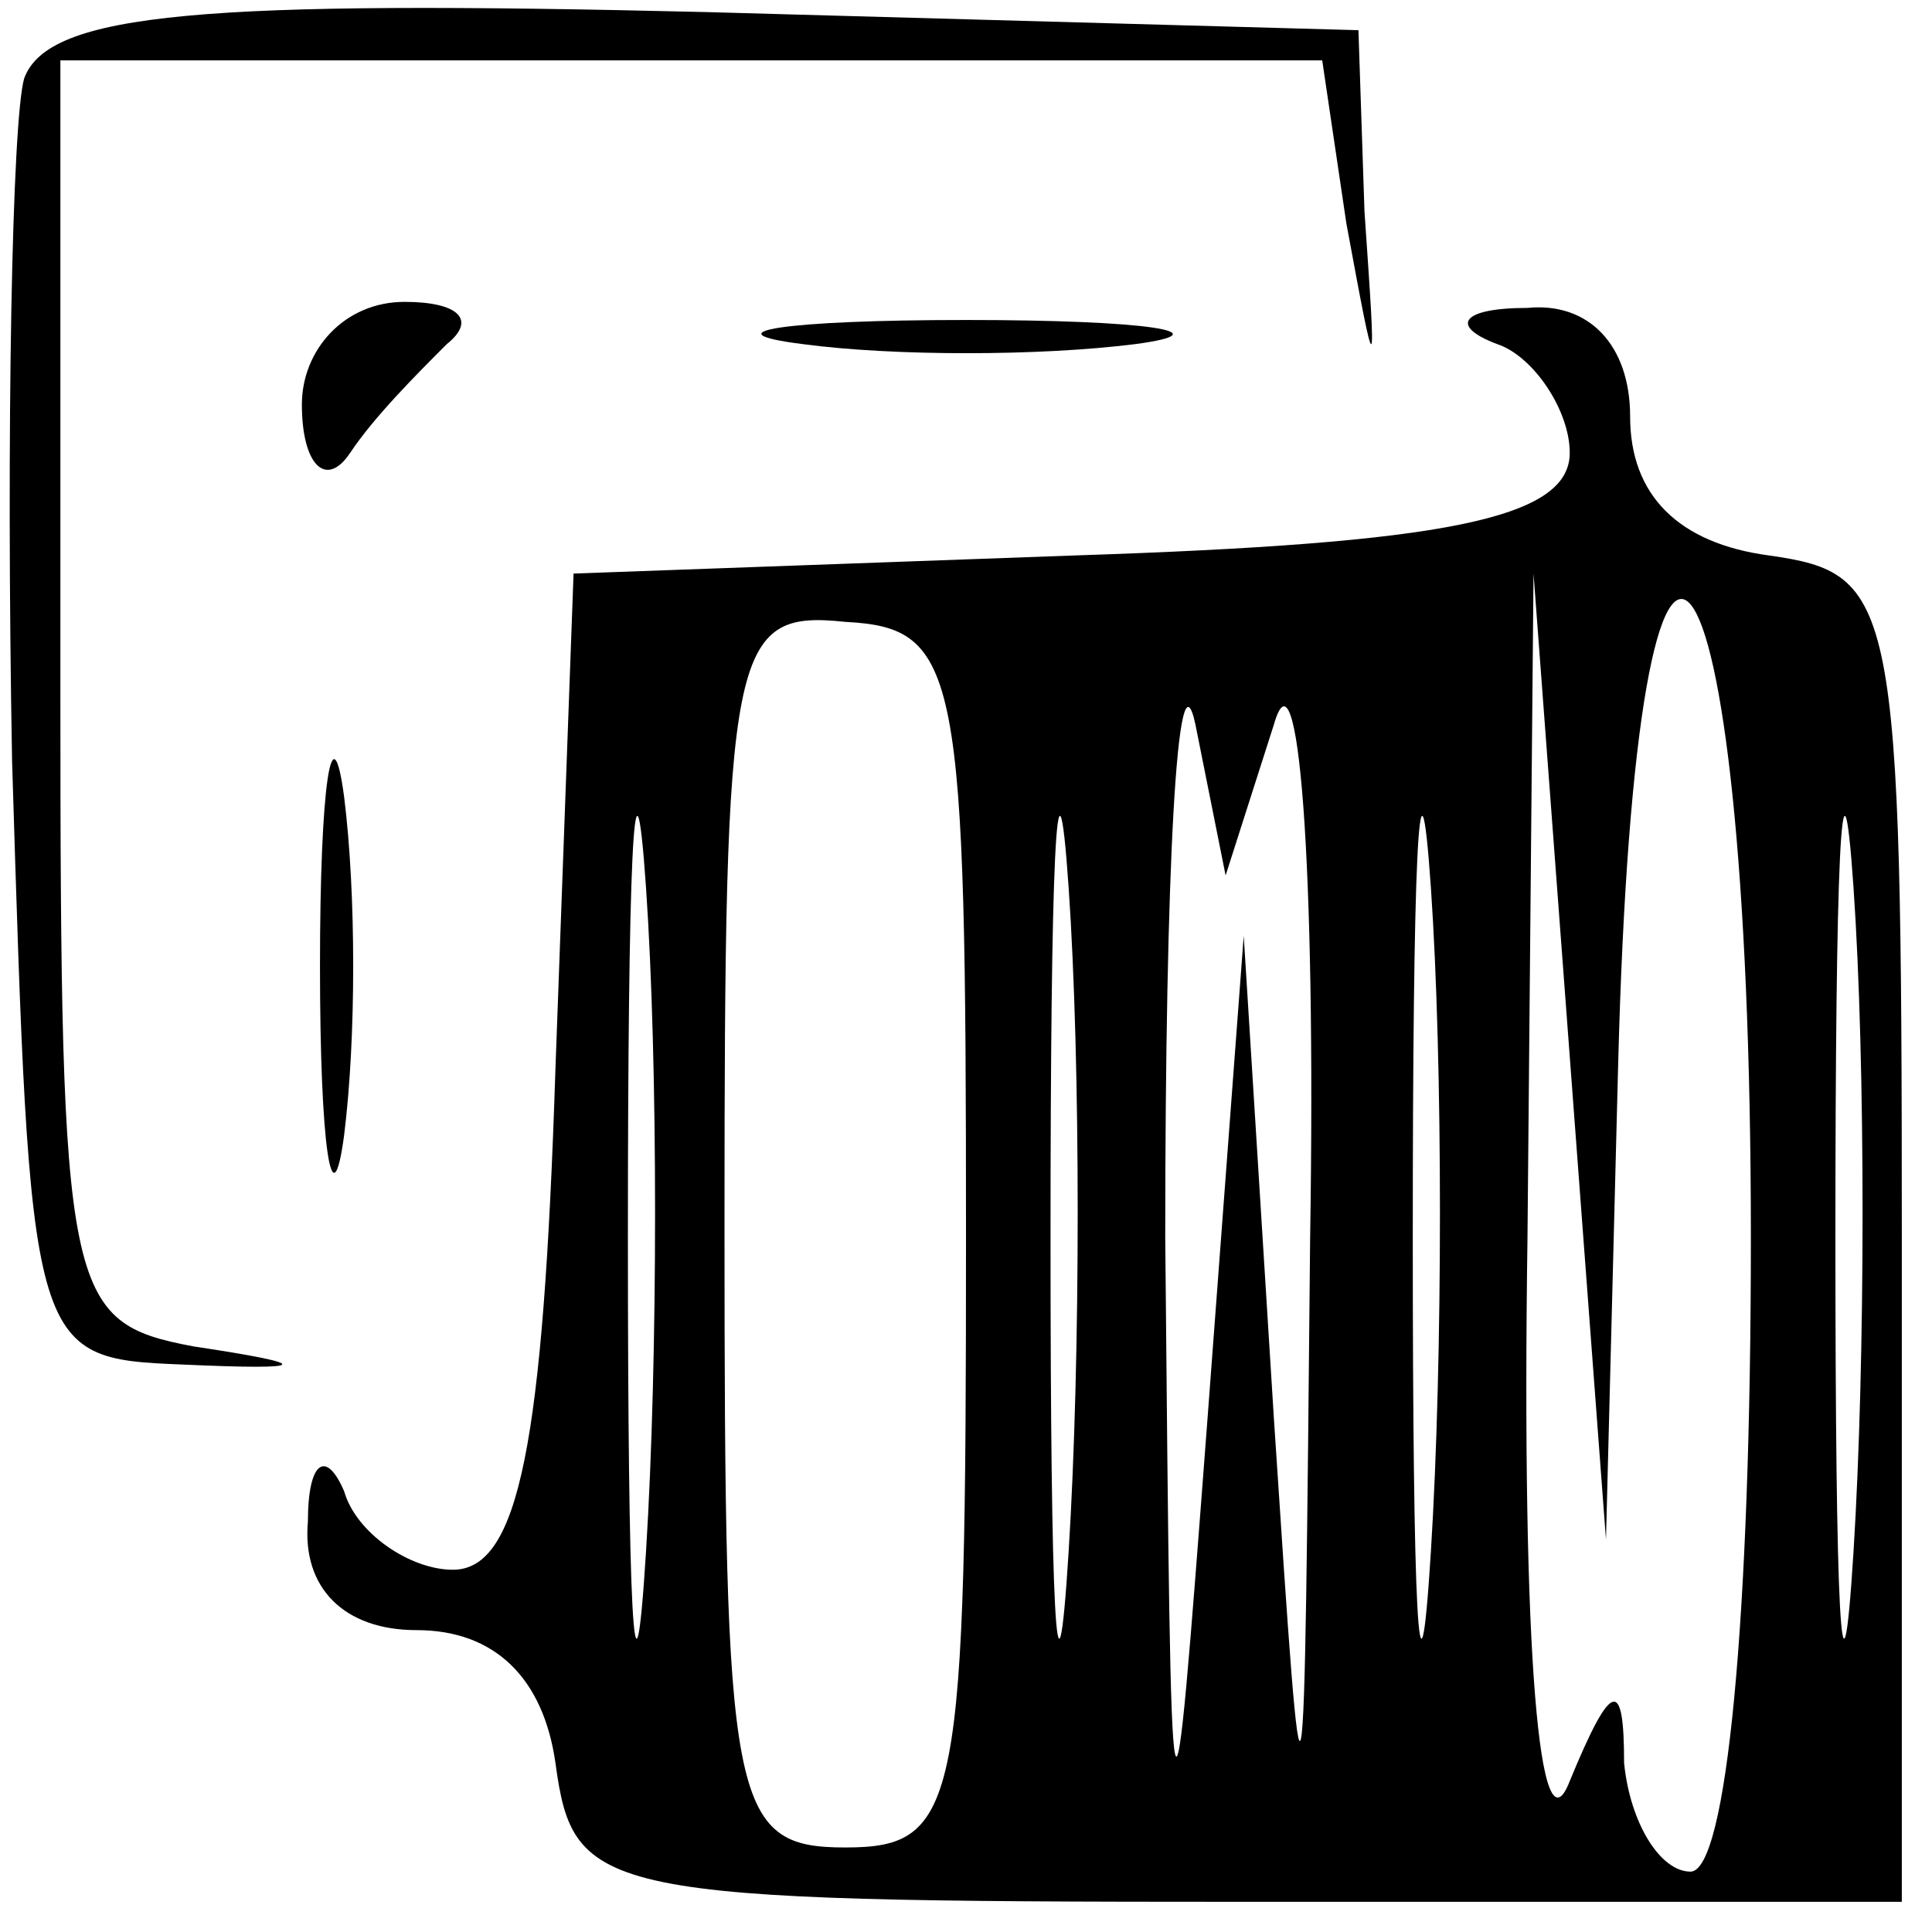
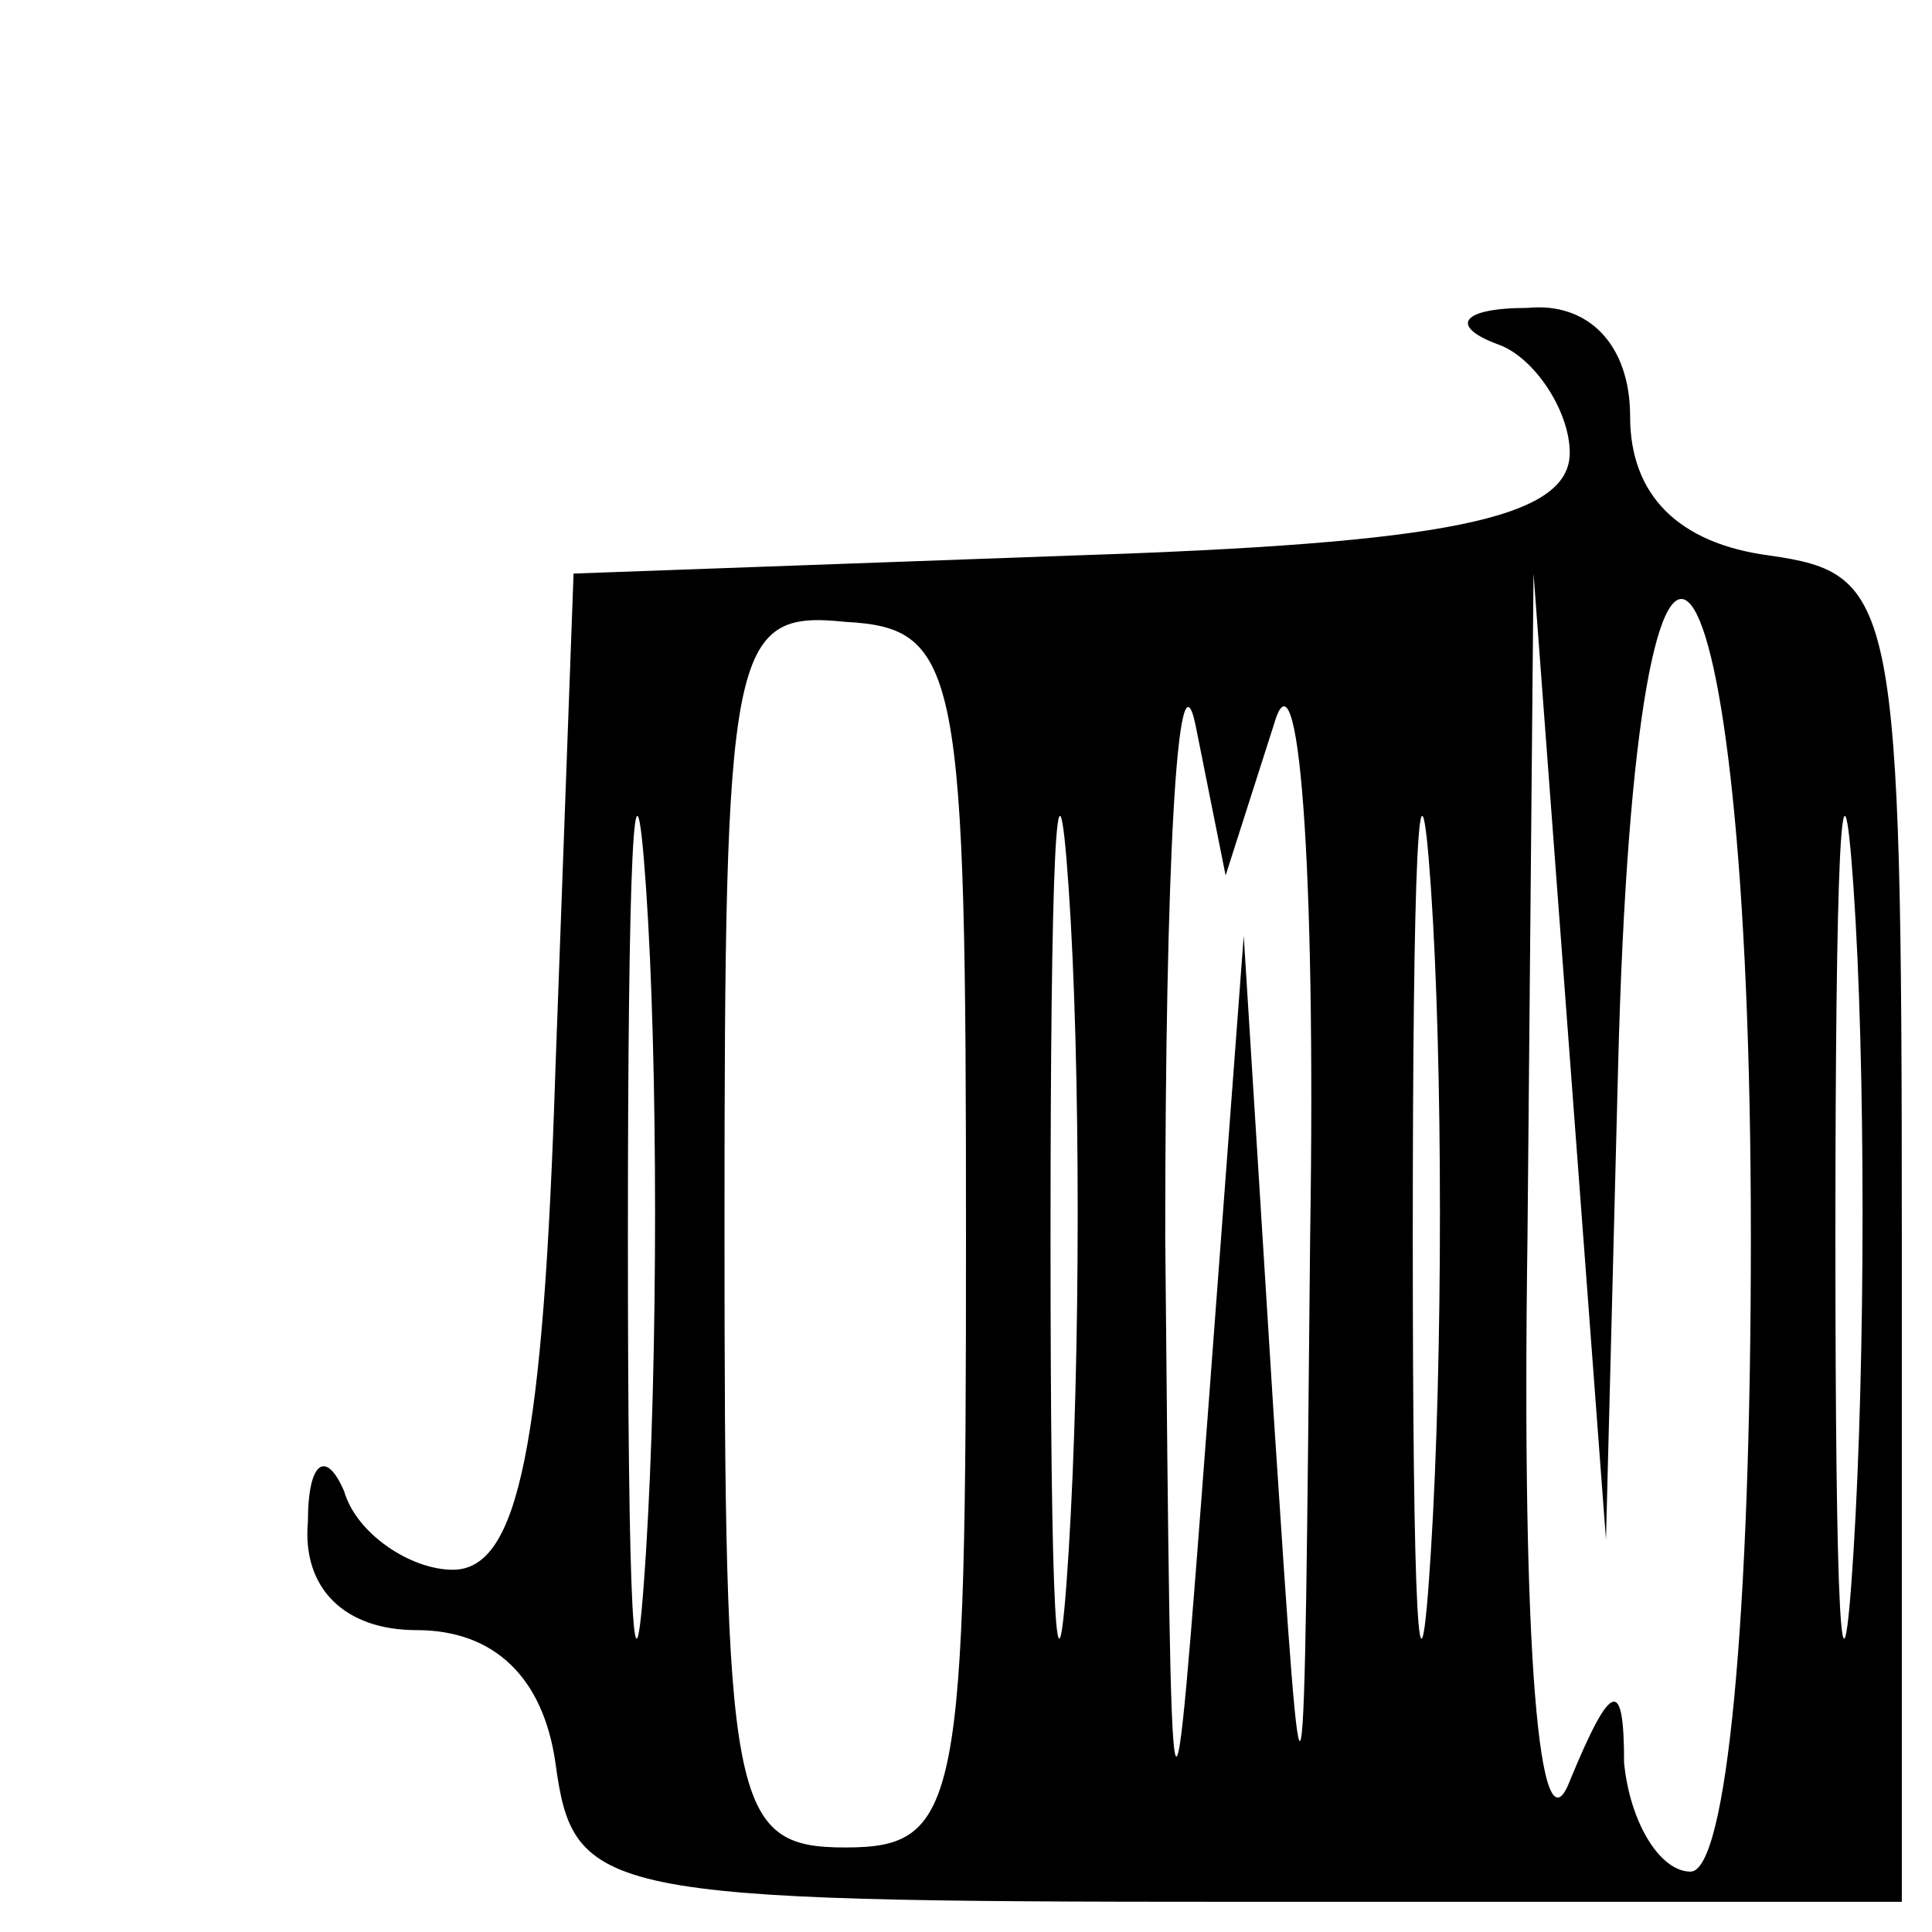
<svg xmlns="http://www.w3.org/2000/svg" version="1.0" width="32pt" height="32pt" viewBox="0 0 32 32" preserveAspectRatio="xMidYMid meet">
  <g transform="translate(0,32) scale(0.1,-0.1)" fill="#000000" stroke="none">
-     <path d="M4 307 c-2 -7 -3 -58 -2 -113 3 -98 3 -99 28 -100 22 -1 22 0 2 3 -21 4 -22 8 -22 109 l0 104 104 0 105 0 4 -27 c5 -27 5 -27 3 2 l-1 30 -108 3 c-83 2 -109 0 -113 -11z" />
-     <path d="M50 253 c0 -10 4 -14 8 -8 4 6 11 13 16 18 5 4 2 7 -7 7 -10 0 -17 -8 -17 -17z" />
-     <path d="M133 263 c15 -2 39 -2 55 0 15 2 2 4 -28 4 -30 0 -43 -2 -27 -4z" />
    <path d="M248 263 c6 -2 12 -11 12 -18 0 -11 -21 -15 -82 -17 l-83 -3 -3 -82 c-2 -62 -6 -83 -17 -83 -7 0 -16 6 -18 13 -3 7 -6 5 -6 -5 -1 -11 6 -18 18 -18 13 0 21 -8 23 -22 3 -22 7 -23 113 -23 l110 0 0 110 c0 106 -1 110 -22 113 -15 2 -23 10 -23 23 0 12 -7 19 -17 18 -11 0 -13 -3 -5 -6z m-141 -200 c-2 -32 -3 -9 -3 52 0 61 1 87 3 58 2 -29 2 -78 0 -110z m53 52 c0 -94 -1 -101 -20 -101 -19 0 -20 7 -20 103 0 96 1 102 20 100 19 -1 20 -8 20 -102z m17 -52 c-2 -32 -3 -9 -3 52 0 61 1 87 3 58 2 -29 2 -78 0 -110z m34 137 c4 14 7 -22 6 -85 -1 -105 -1 -106 -6 -30 l-5 80 -6 -80 c-6 -79 -6 -79 -7 30 0 61 2 99 5 85 l5 -25 8 25z m26 -137 c-2 -32 -3 -9 -3 52 0 61 1 87 3 58 2 -29 2 -78 0 -110z m31 80 c3 119 22 95 22 -28 0 -63 -4 -105 -10 -105 -5 0 -10 8 -11 18 0 14 -2 14 -9 -3 -5 -13 -8 21 -7 90 l1 110 6 -80 6 -80 2 78z m39 -80 c-2 -32 -3 -9 -3 52 0 61 1 87 3 58 2 -29 2 -78 0 -110z" />
-     <path d="M53 160 c0 -30 2 -43 4 -28 2 16 2 40 0 56 -2 15 -4 2 -4 -28z" />
  </g>
</svg>